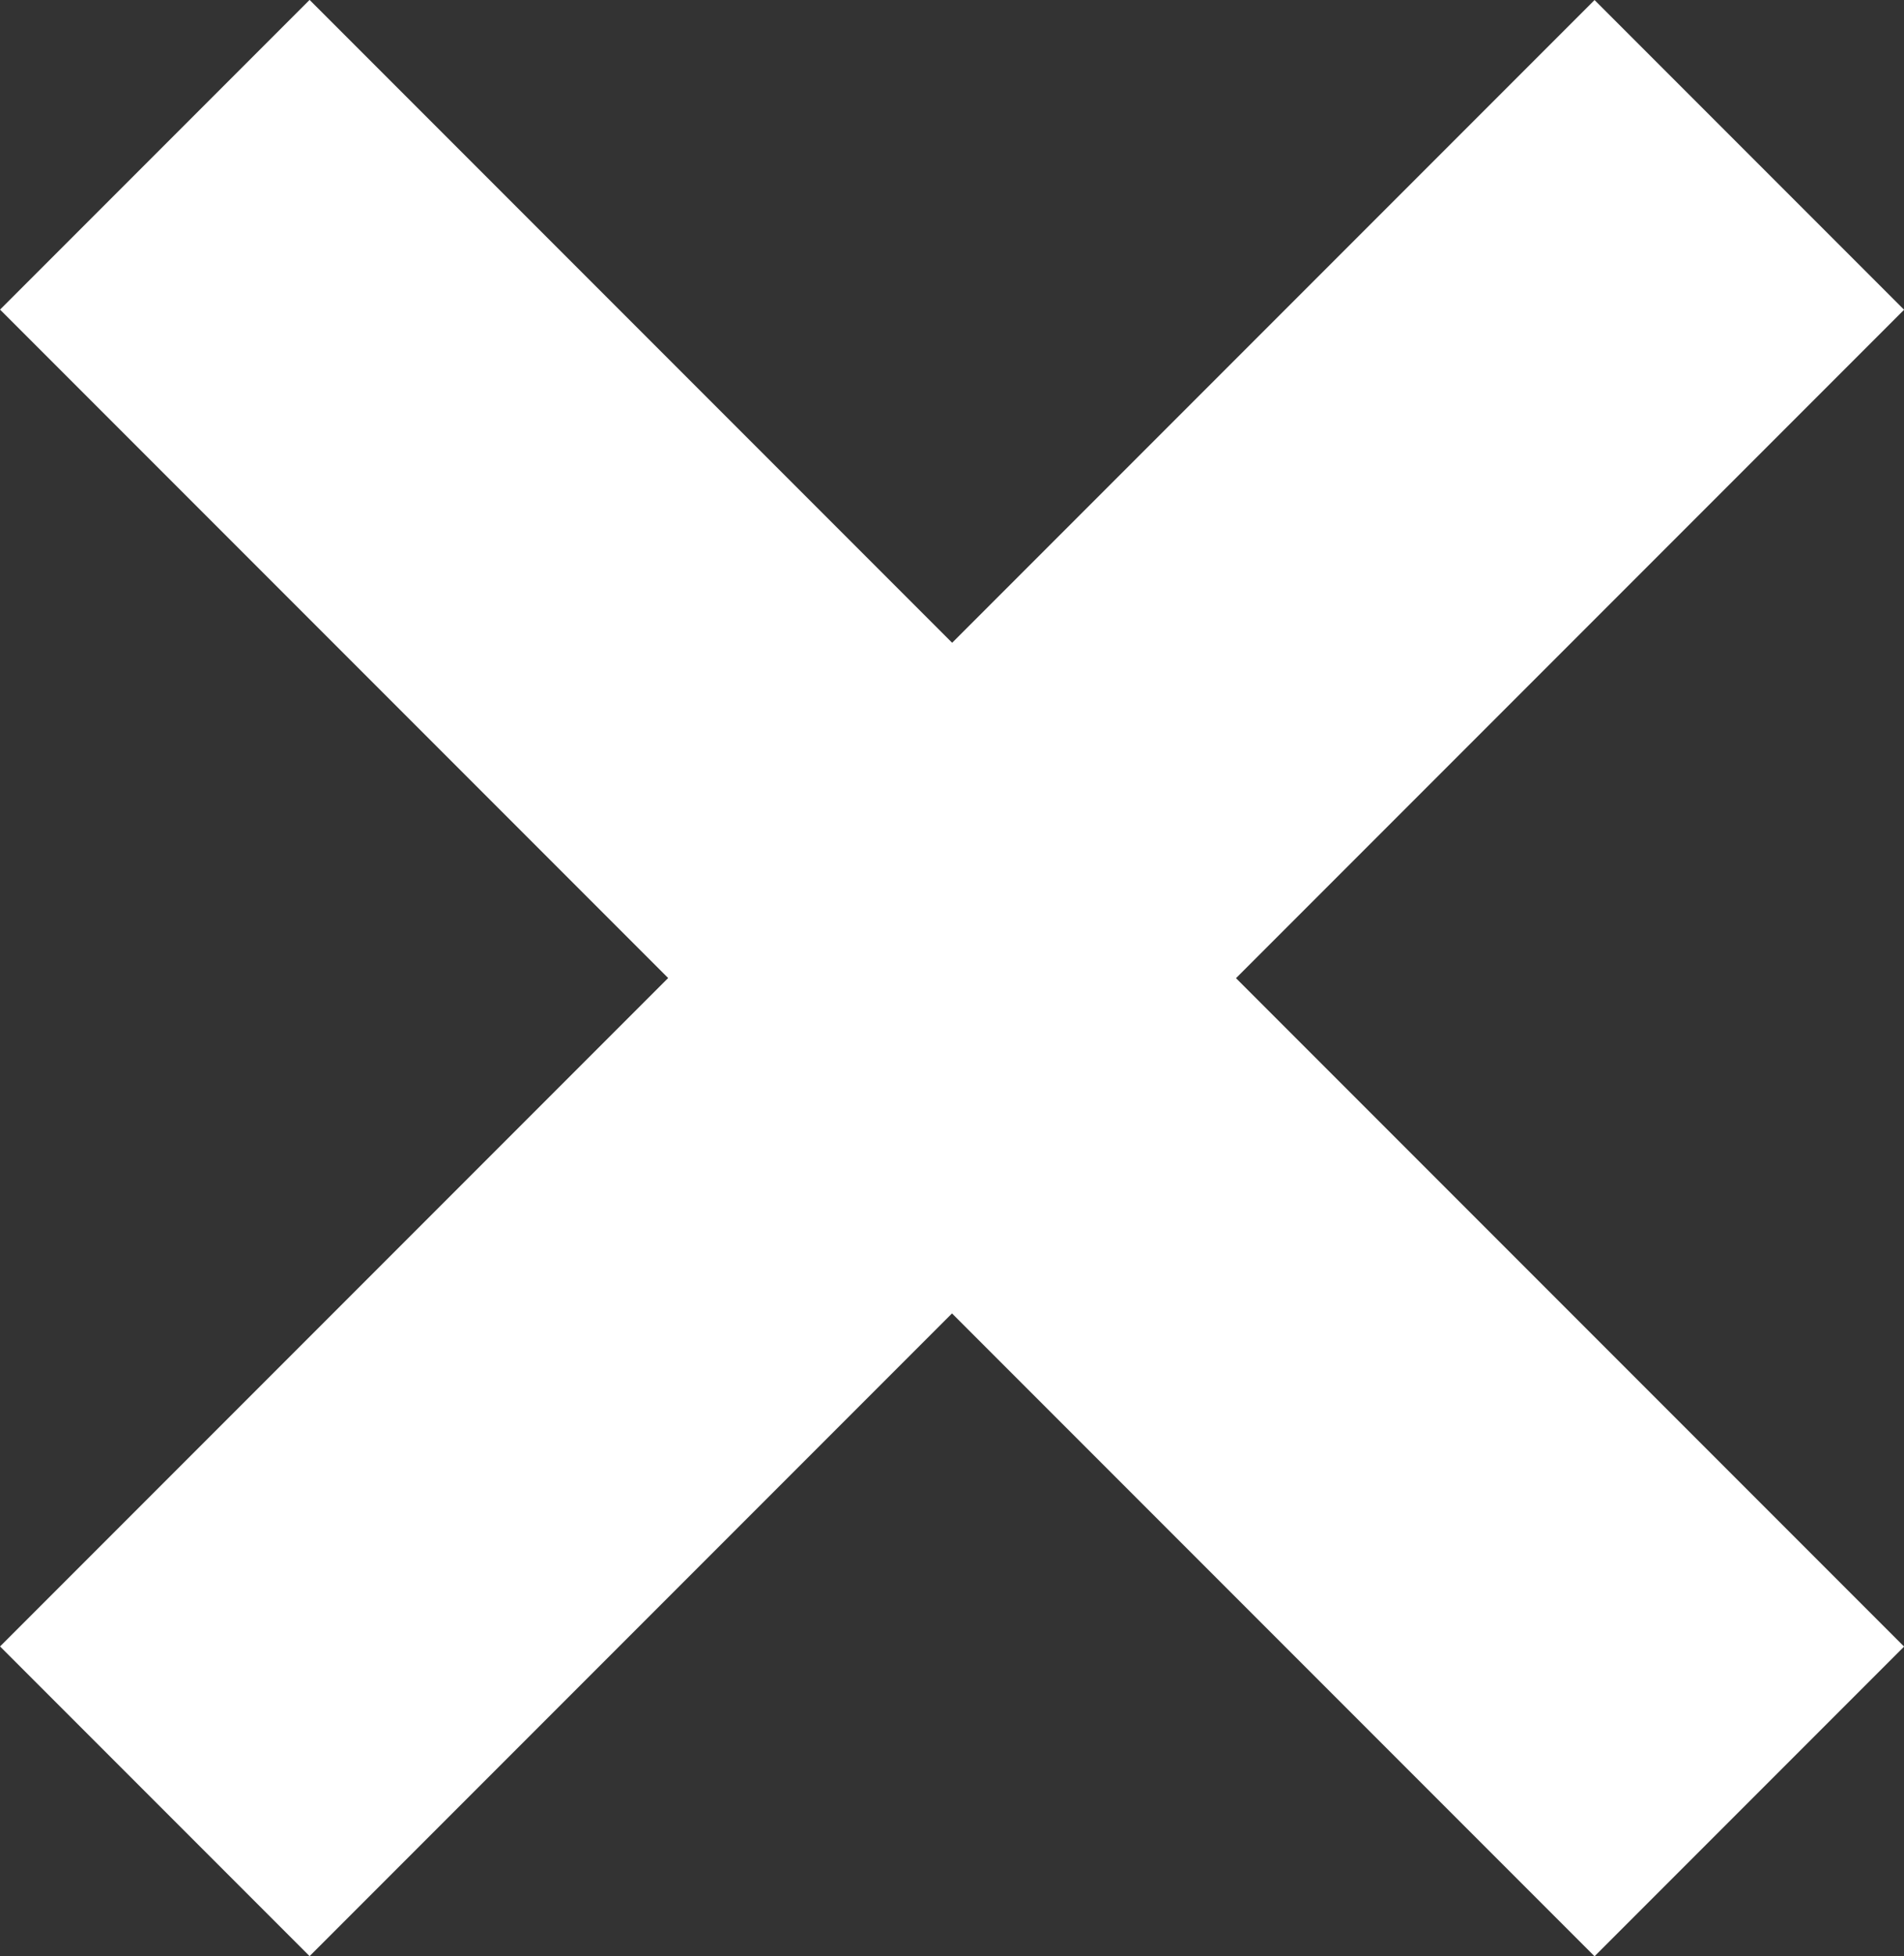
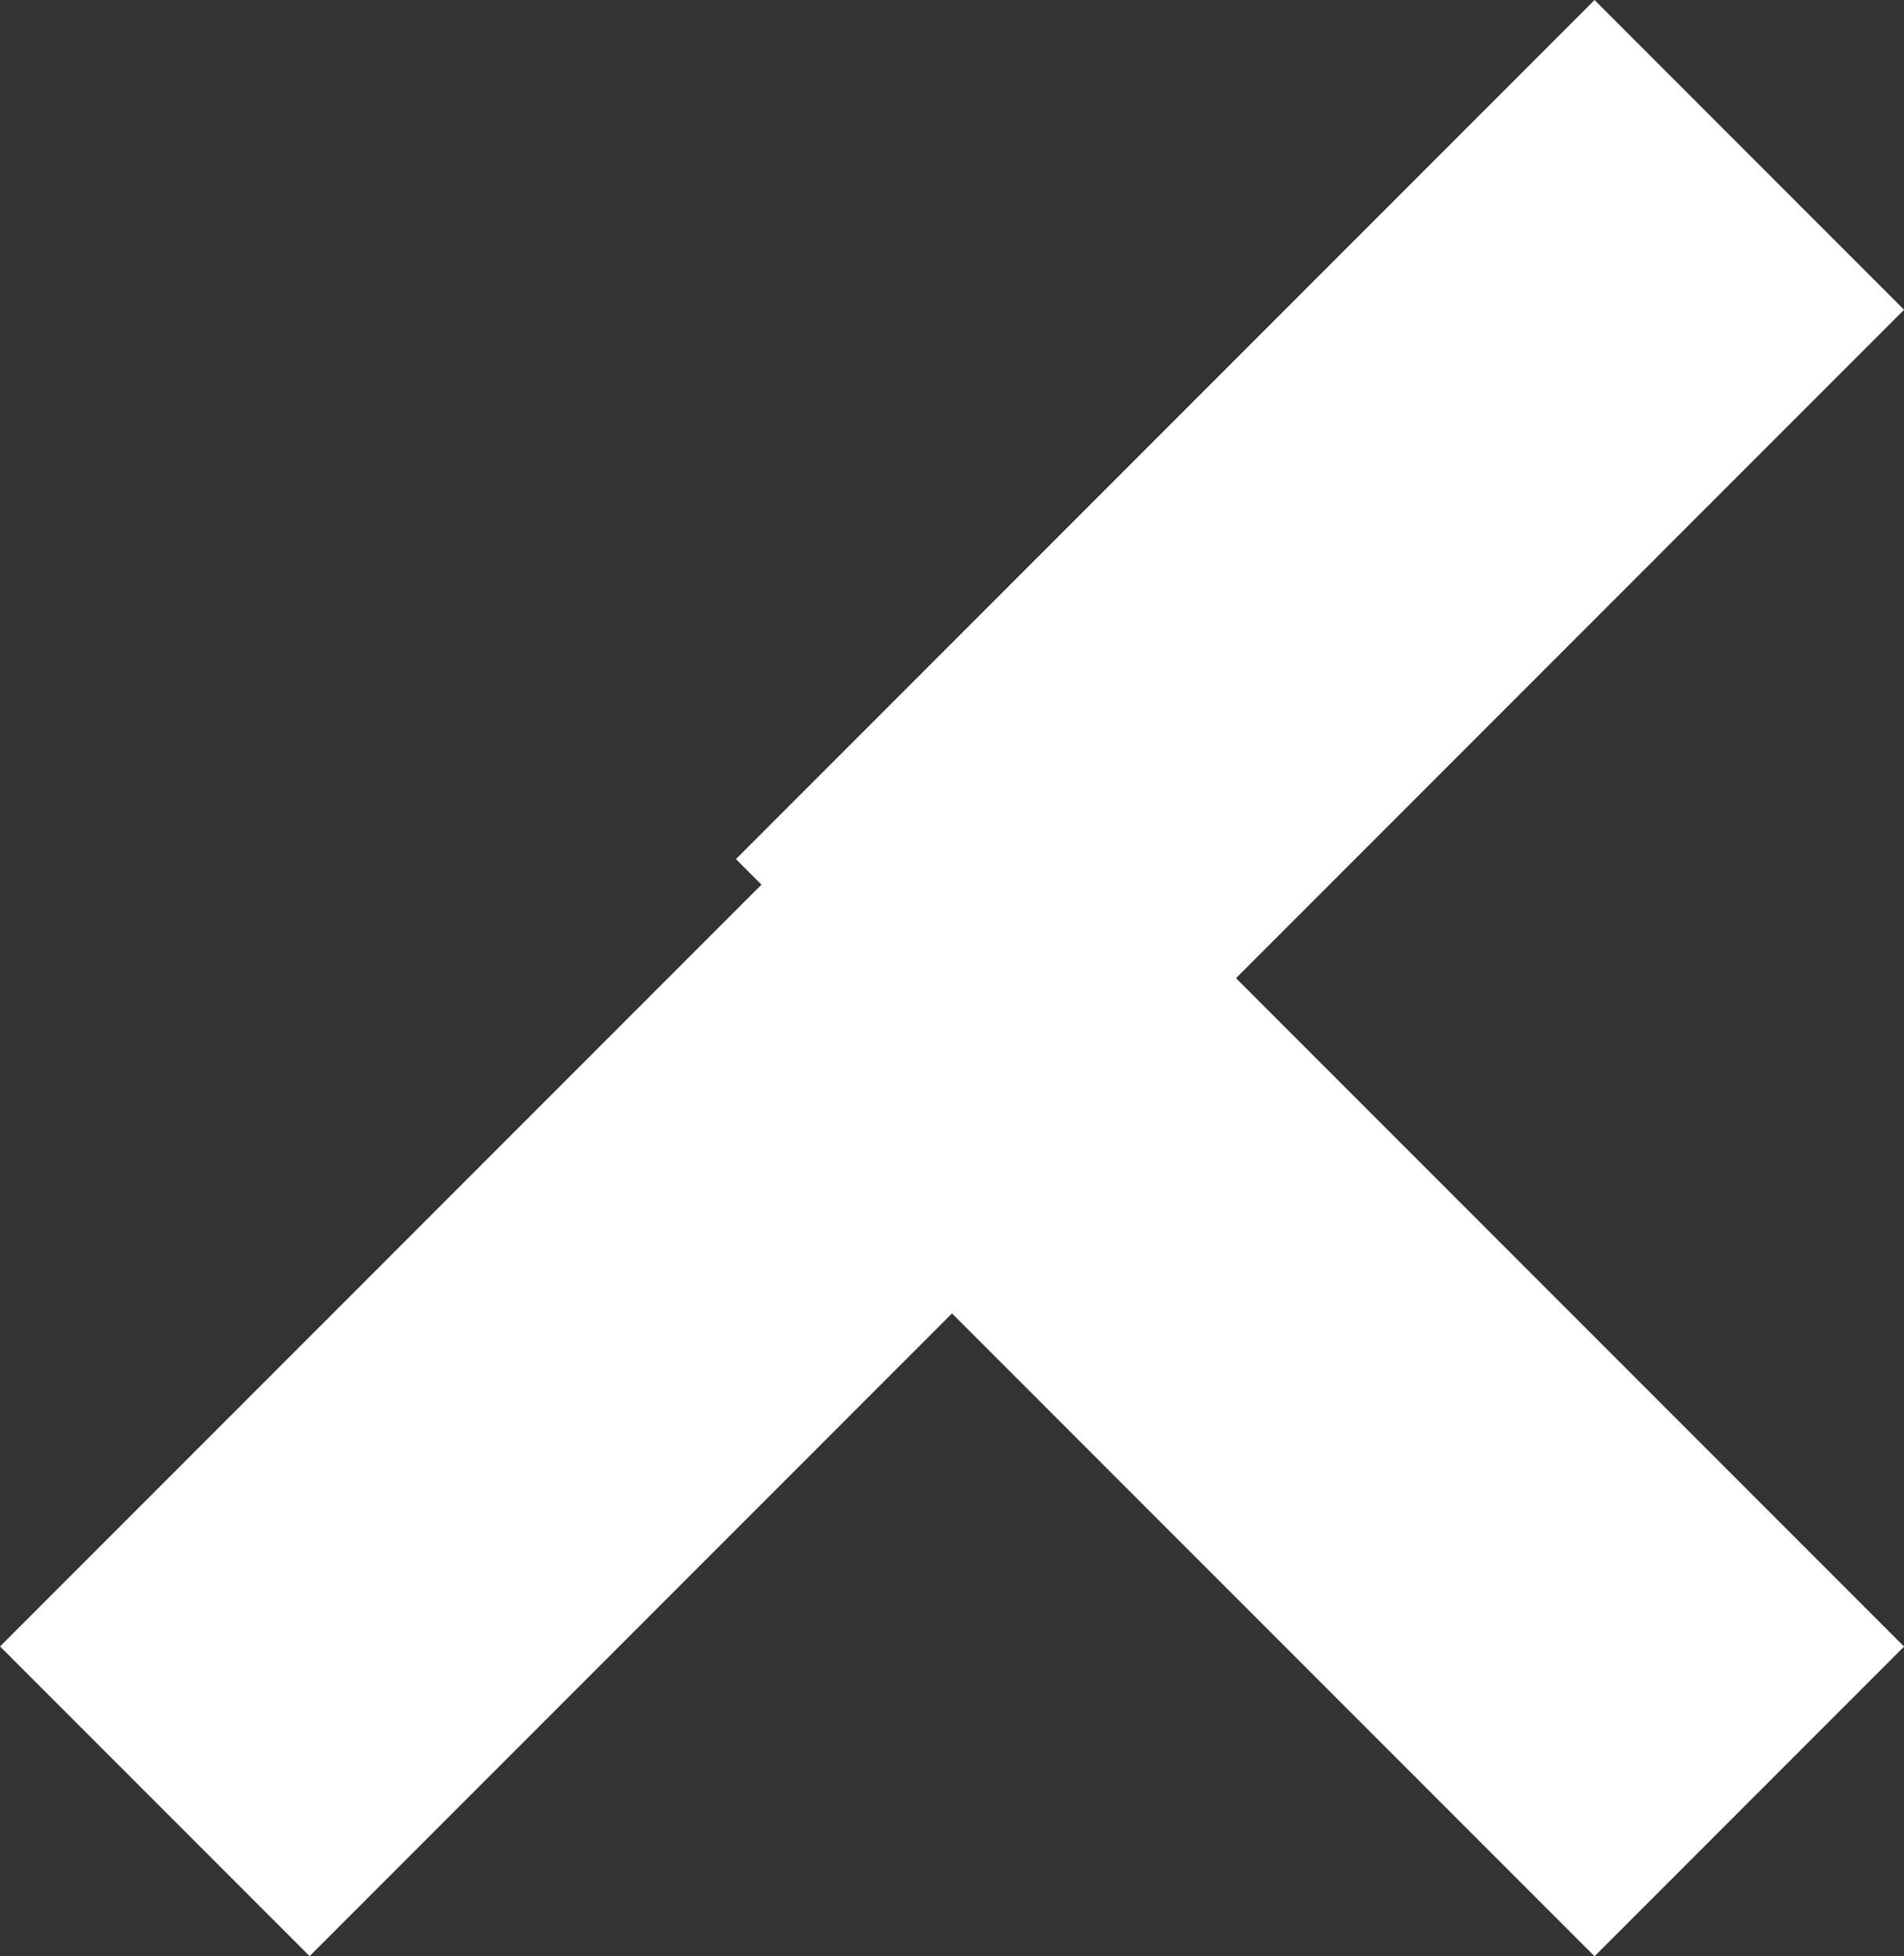
<svg xmlns="http://www.w3.org/2000/svg" width="13.048" height="13.399" viewBox="0 0 13.048 13.399">
  <rect x="0" y="0" width="13.048" height="13.399" fill="#333333" stroke="none" />
  <g id="Group_672" data-name="Group 672" transform="translate(-528.942 -345.726)">
    <g id="Group_245" data-name="Group 245" transform="translate(530.003 346.787)">
      <g id="Group_703_1_" transform="translate(0 11.277) rotate(-90)">
-         <line id="Line_106_1_" x1="5.884" y2="5.884" transform="translate(5.394)" fill="none" stroke="#fff" stroke-width="3" />
        <line id="Line_107_1_" x1="5.884" y1="5.884" fill="none" stroke="#fff" stroke-width="3" />
      </g>
      <g id="Group_703_1_2" data-name="Group_703_1_" transform="translate(10.927 0) rotate(90)">
        <line id="Line_106_1_2" data-name="Line_106_1_" x1="5.884" y2="5.884" transform="translate(5.394)" fill="none" stroke="#fff" stroke-width="3" />
        <line id="Line_107_1_2" data-name="Line_107_1_" x1="5.884" y1="5.884" fill="none" stroke="#fff" stroke-width="3" />
      </g>
    </g>
  </g>
</svg>